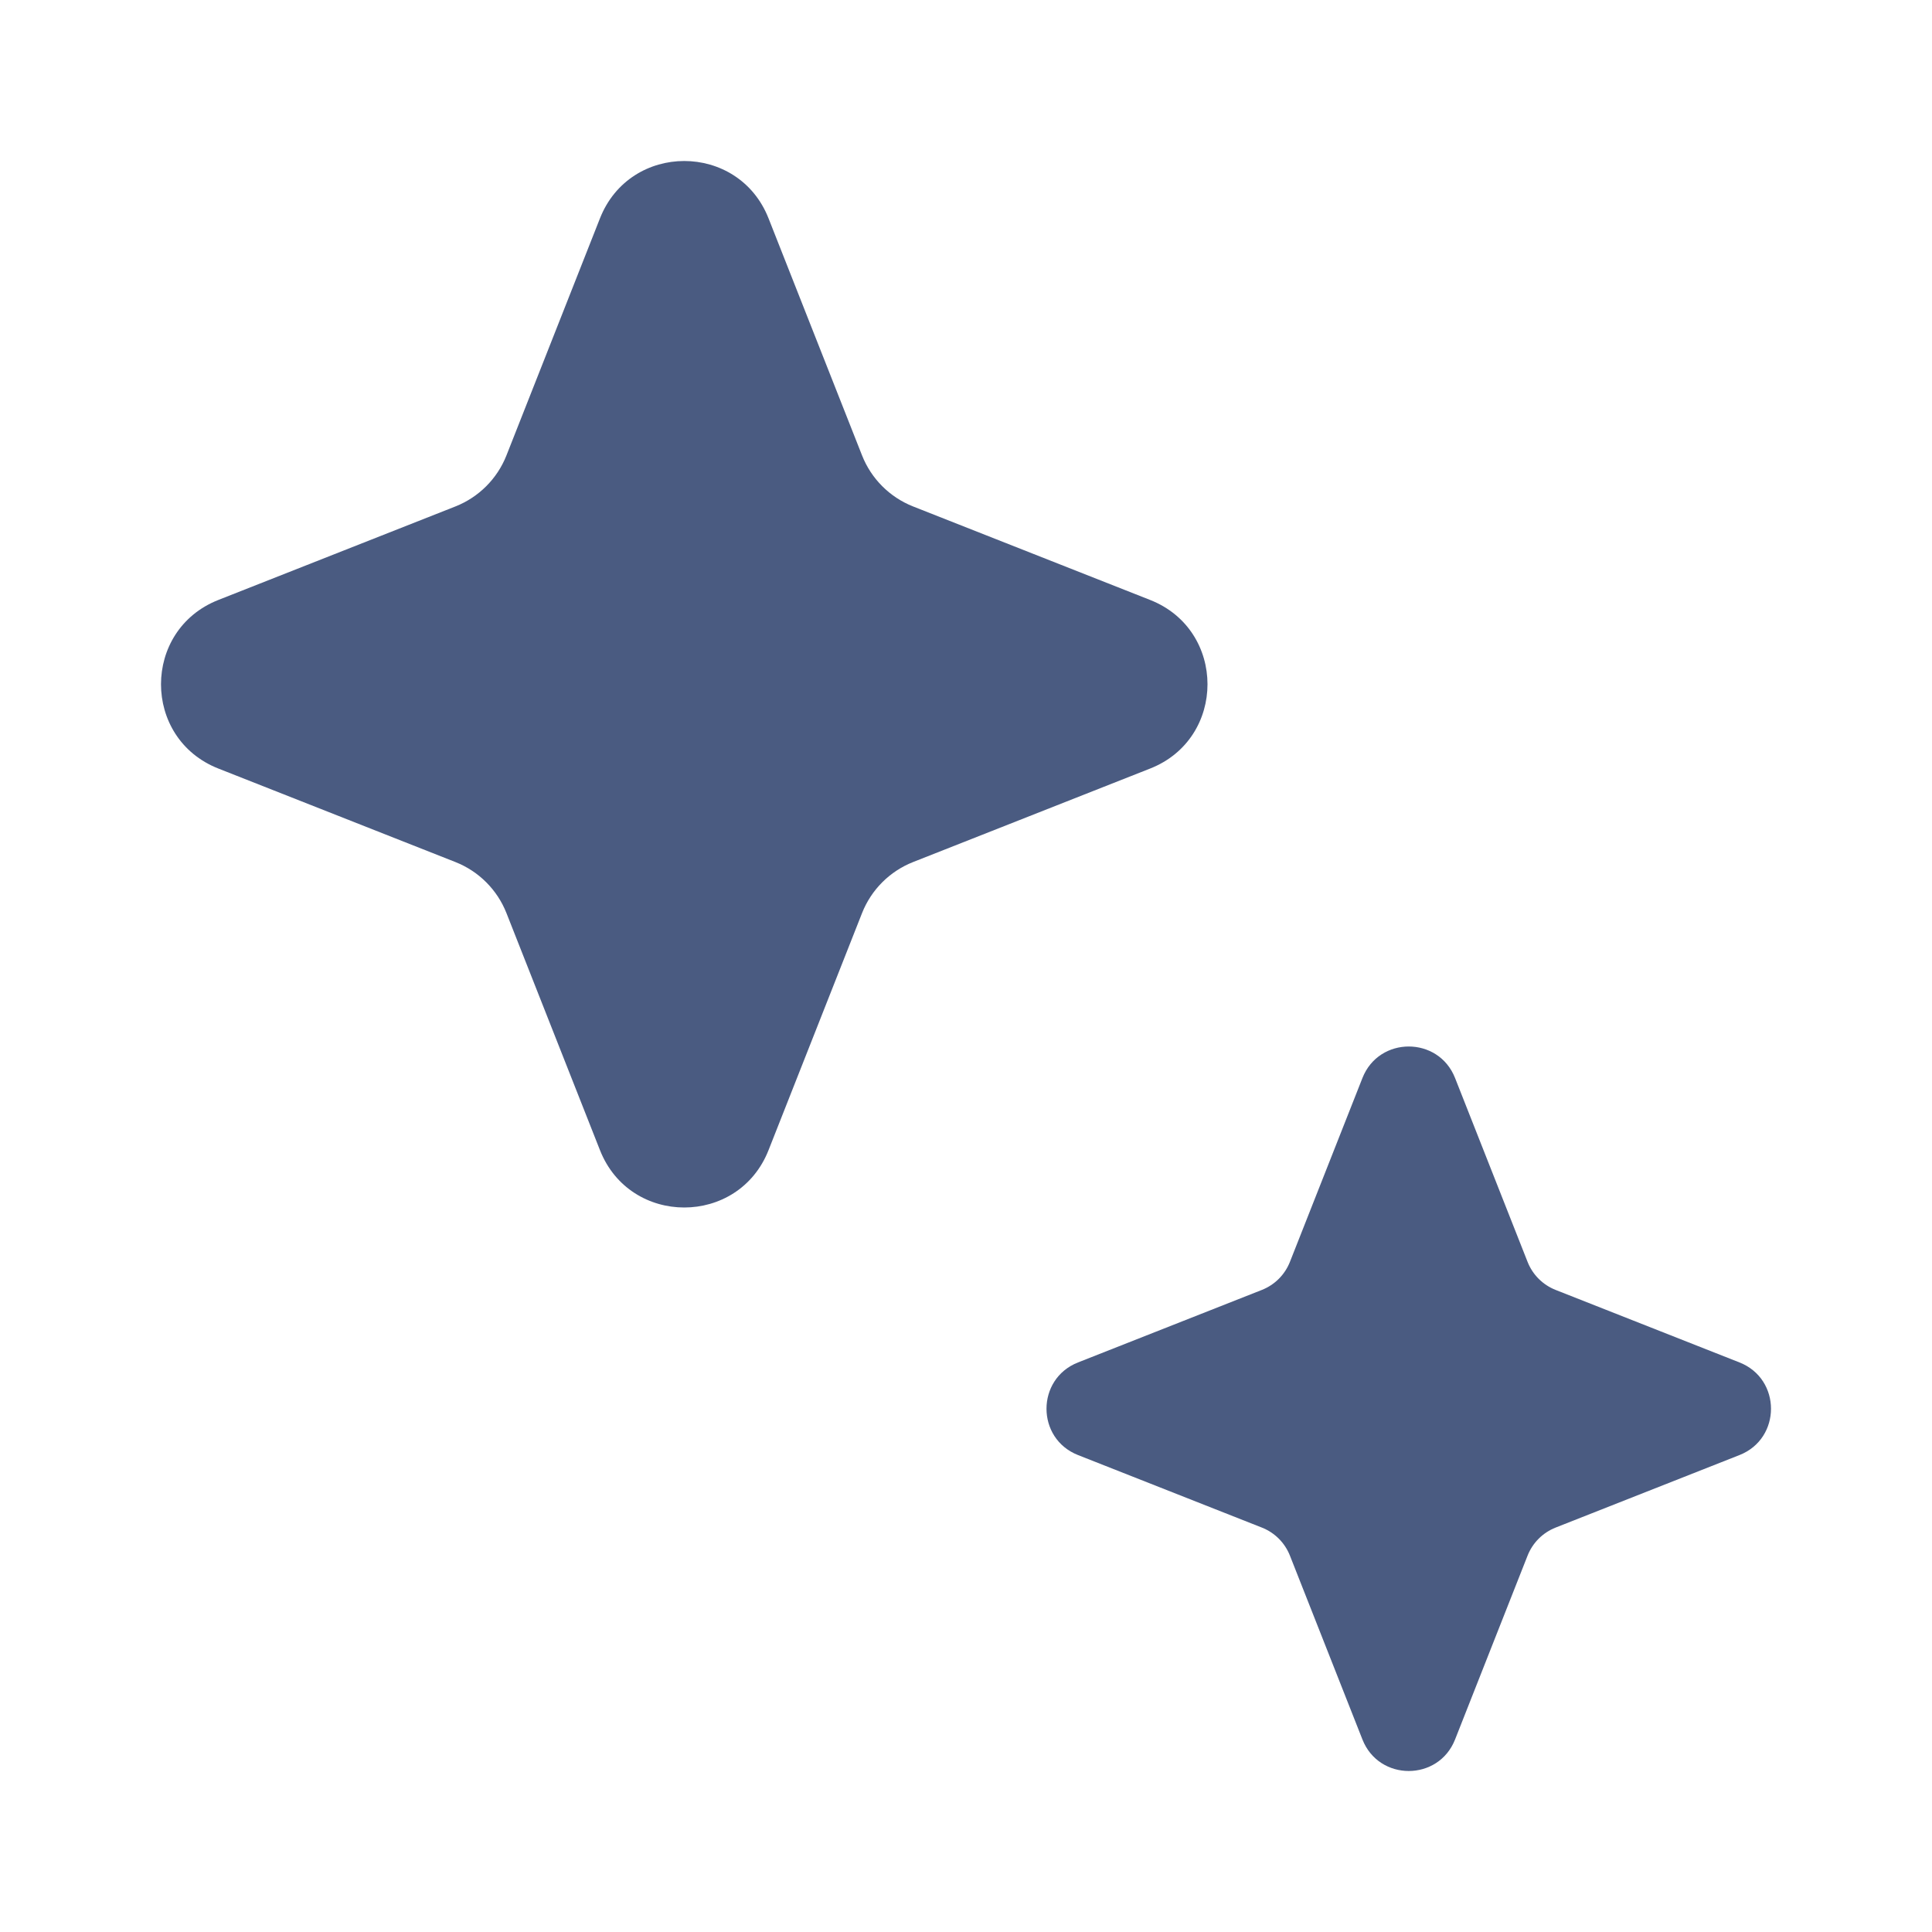
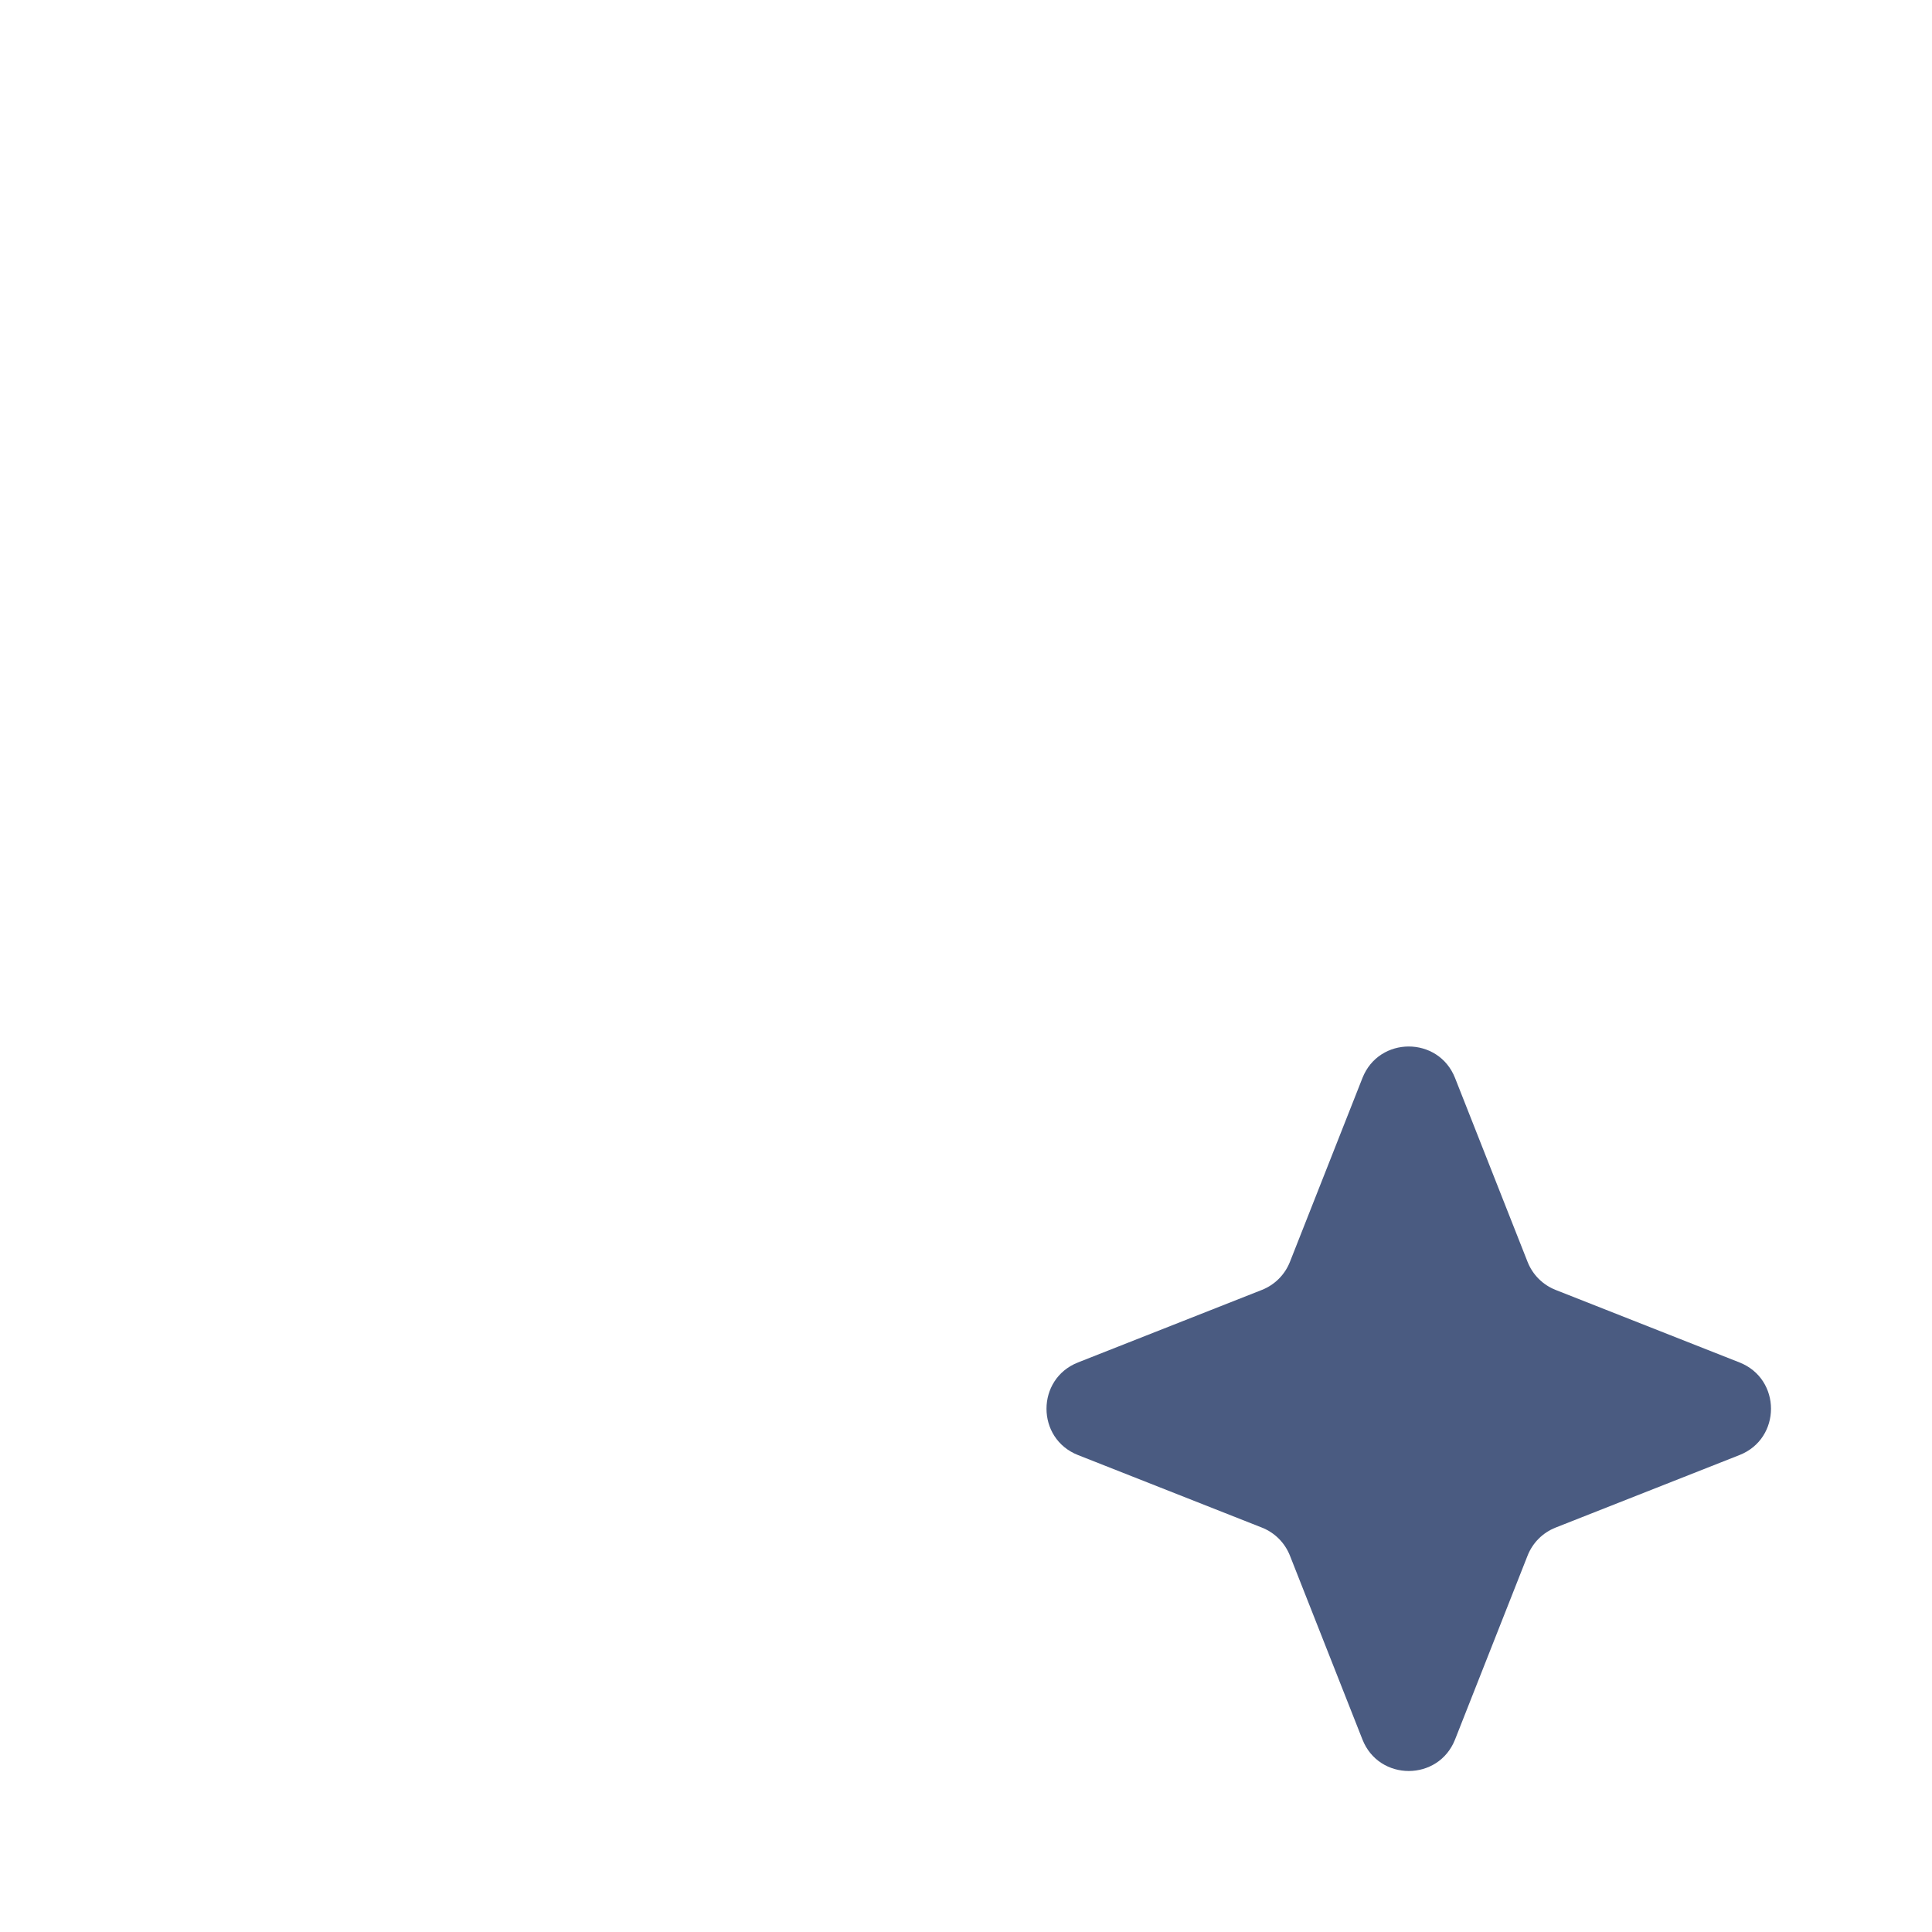
<svg xmlns="http://www.w3.org/2000/svg" width="30" height="30" viewBox="0 0 30 30" fill="none">
-   <path d="M9.316 3.391C9.784 2.203 11.466 2.203 11.934 3.391L13.386 7.072C13.529 7.434 13.816 7.721 14.178 7.864L17.859 9.316C19.047 9.784 19.047 11.466 17.859 11.934L14.178 13.386C13.816 13.529 13.529 13.816 13.386 14.178L11.934 17.859C11.466 19.047 9.784 19.047 9.316 17.859L7.864 14.178C7.721 13.816 7.434 13.529 7.072 13.386L3.391 11.934C2.203 11.466 2.203 9.784 3.391 9.316L7.072 7.864C7.434 7.721 7.721 7.434 7.864 7.072L9.316 3.391Z" fill="#4A5B81" />
  <path d="M21.156 16.739C21.413 16.087 22.337 16.087 22.594 16.739L23.72 19.594C23.799 19.794 23.956 19.951 24.156 20.03L27.011 21.156C27.663 21.413 27.663 22.337 27.011 22.594L24.156 23.72C23.956 23.799 23.799 23.956 23.72 24.156L22.594 27.011C22.337 27.663 21.413 27.663 21.156 27.011L20.03 24.156C19.951 23.956 19.794 23.799 19.594 23.72L16.739 22.594C16.087 22.337 16.087 21.413 16.739 21.156L19.594 20.03C19.794 19.951 19.951 19.794 20.03 19.594L21.156 16.739Z" fill="#4A5B81" />
</svg>